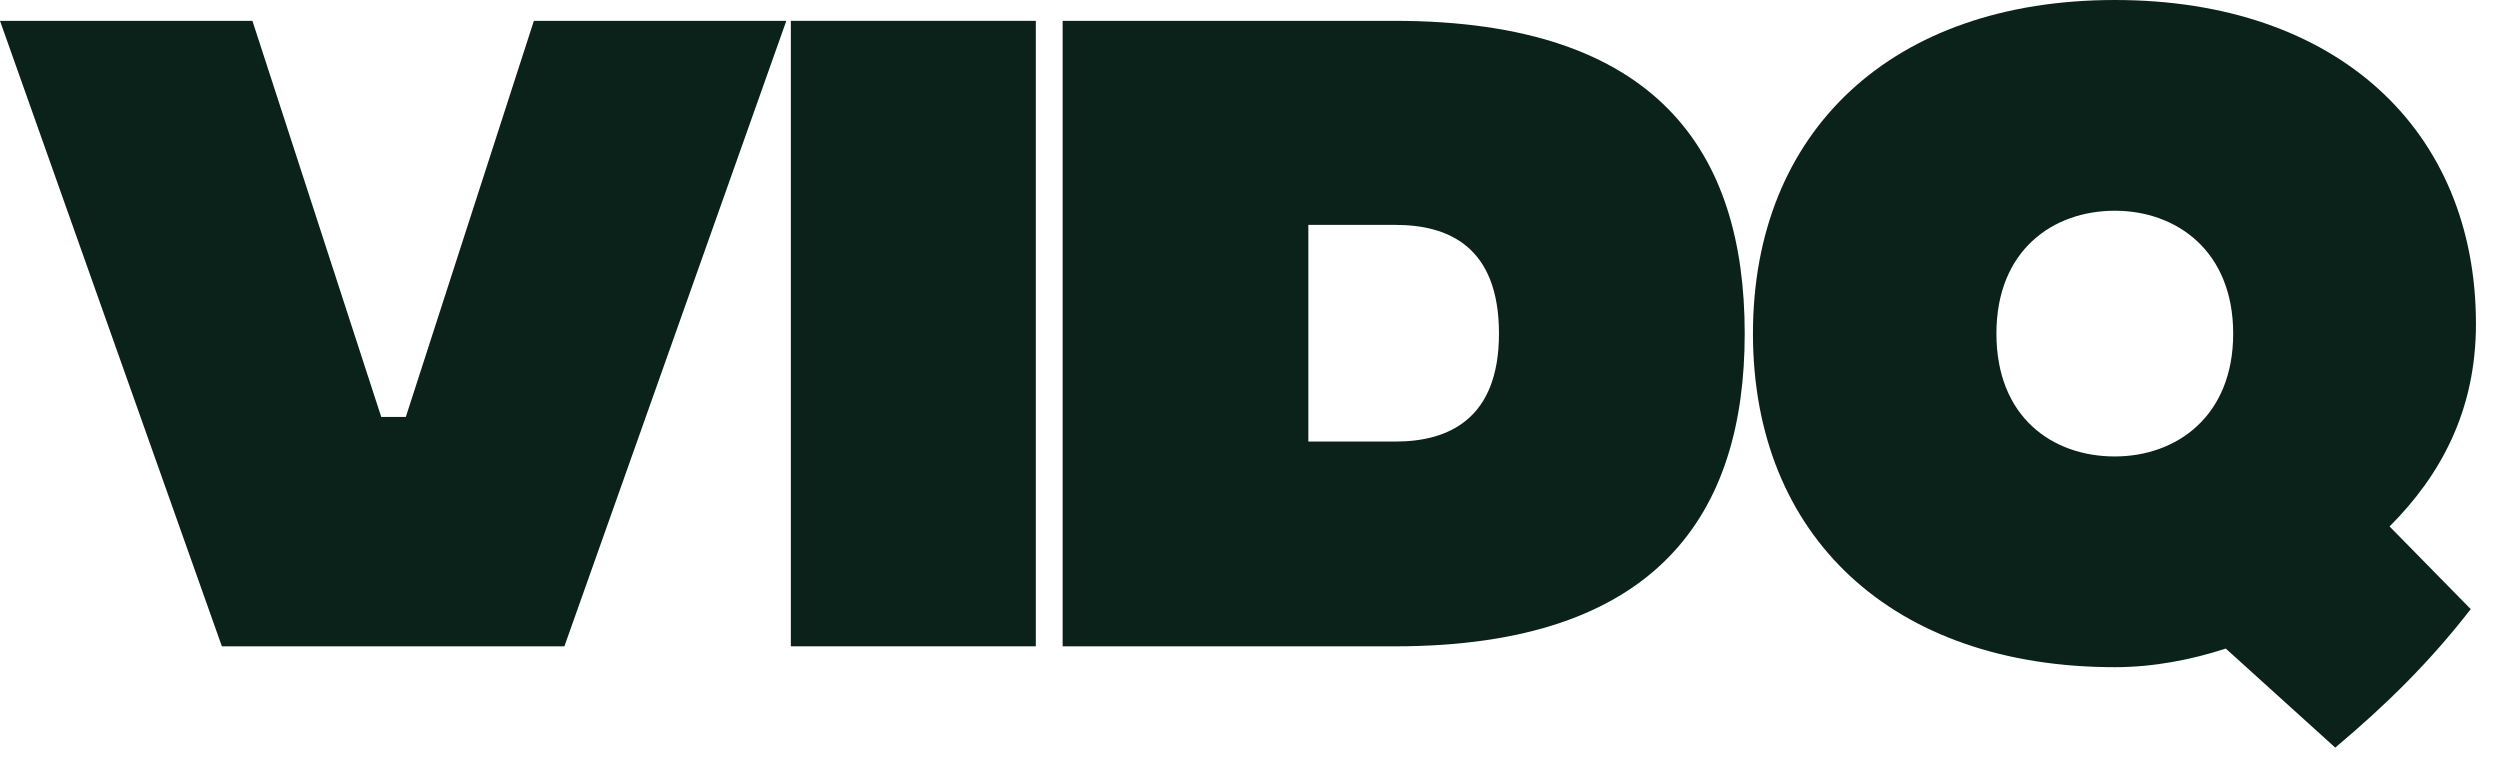
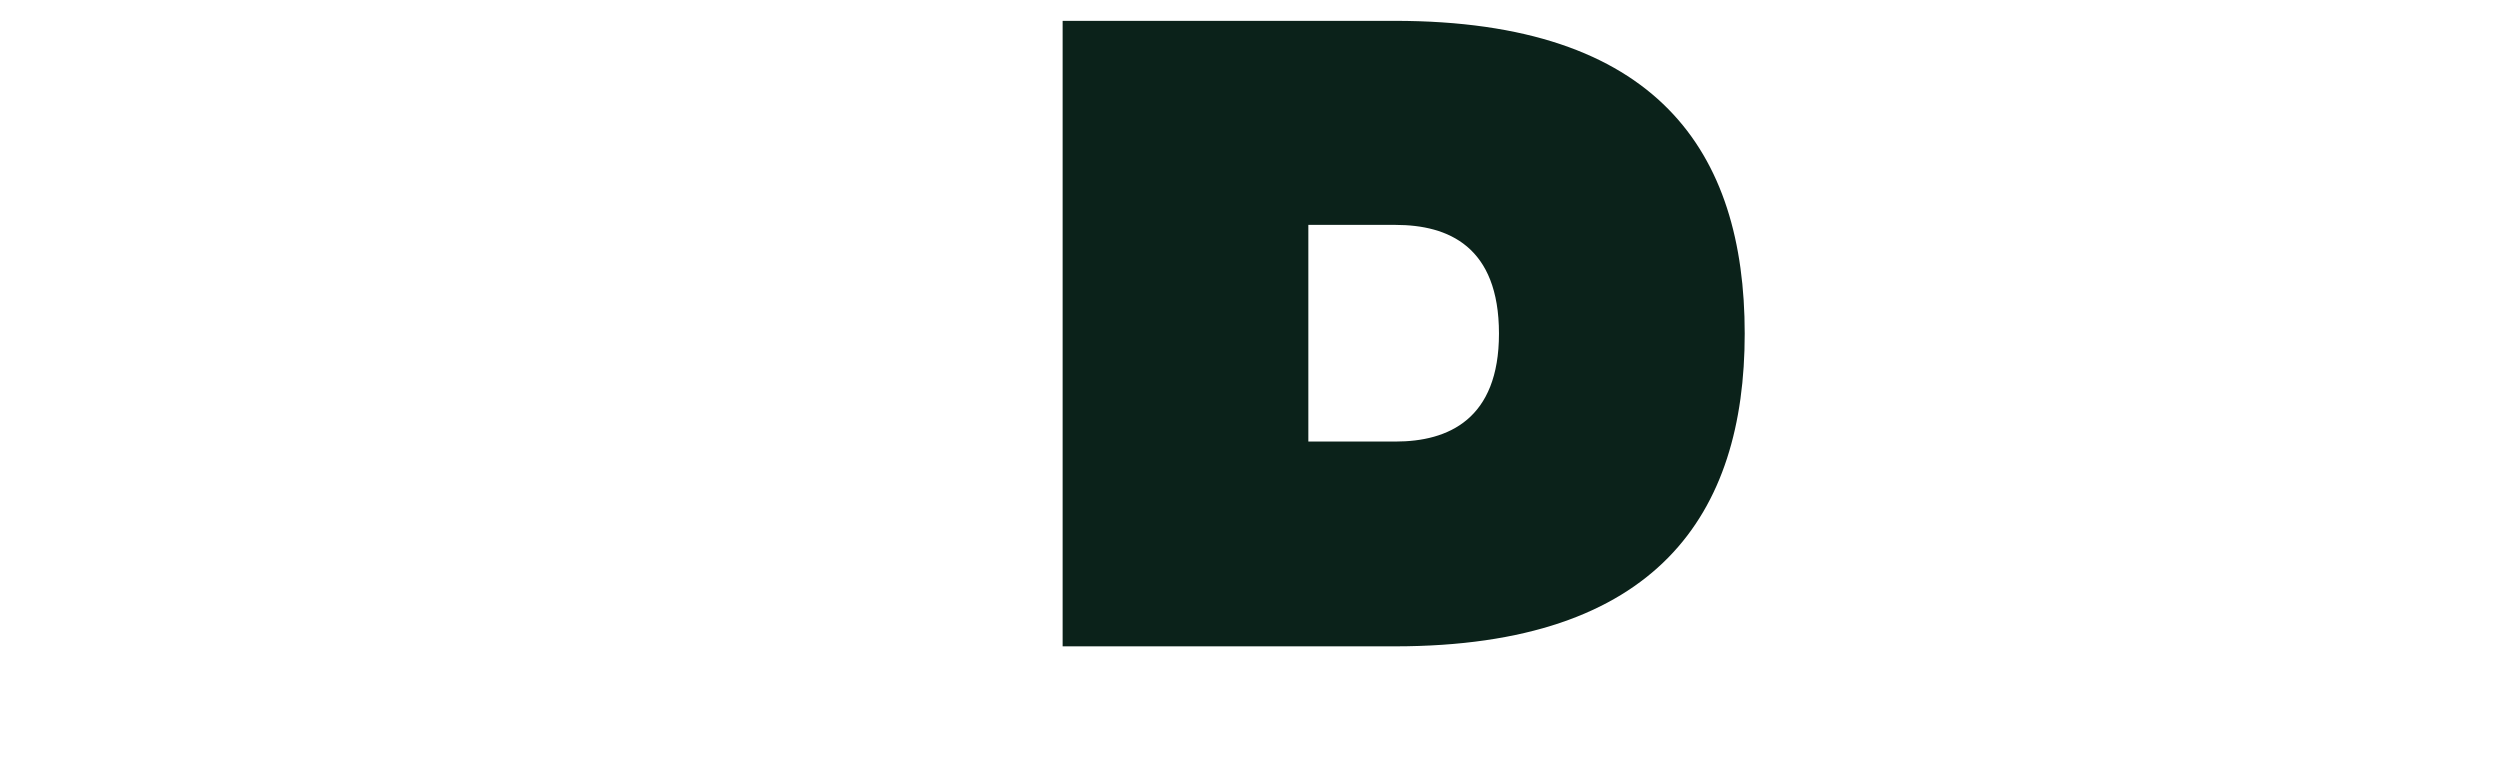
<svg xmlns="http://www.w3.org/2000/svg" width="95" height="29" viewBox="0 0 95 29" fill="none">
-   <path d="M0 0.792H9.592L14.487 15.844H15.421L20.287 0.792H29.88L21.447 24.56H8.431L0 0.792Z" fill="#0B221A" />
-   <path d="M30.052 0.792H39.361V24.56H30.052V0.792Z" fill="#0B221A" />
  <path d="M66.299 12.677C66.299 19.525 62.988 24.561 53 24.561H40.38V0.792H53C62.988 0.792 66.299 5.772 66.299 12.676V12.677ZM56.961 12.677C56.961 9.366 55.037 8.546 53.028 8.546H49.717V16.779H53.028C55.037 16.779 56.961 15.931 56.961 12.677Z" fill="#0B221A" />
-   <path d="M90.804 20.005L93.888 23.146C92.332 25.155 90.663 26.795 88.739 28.409L84.579 24.645C83.278 25.07 81.834 25.353 80.363 25.353C71.904 25.353 66.612 20.373 66.612 12.677C66.612 4.981 71.903 0 80.363 0C88.824 0 94.086 4.952 94.086 12.308C94.086 15.591 92.756 18.052 90.804 20.005ZM80.362 17.345C82.71 17.345 84.861 15.817 84.861 12.677C84.861 9.537 82.71 8.008 80.362 8.008C78.014 8.008 75.864 9.507 75.864 12.677C75.864 15.847 77.986 17.345 80.362 17.345Z" fill="#0B221A" />
</svg>